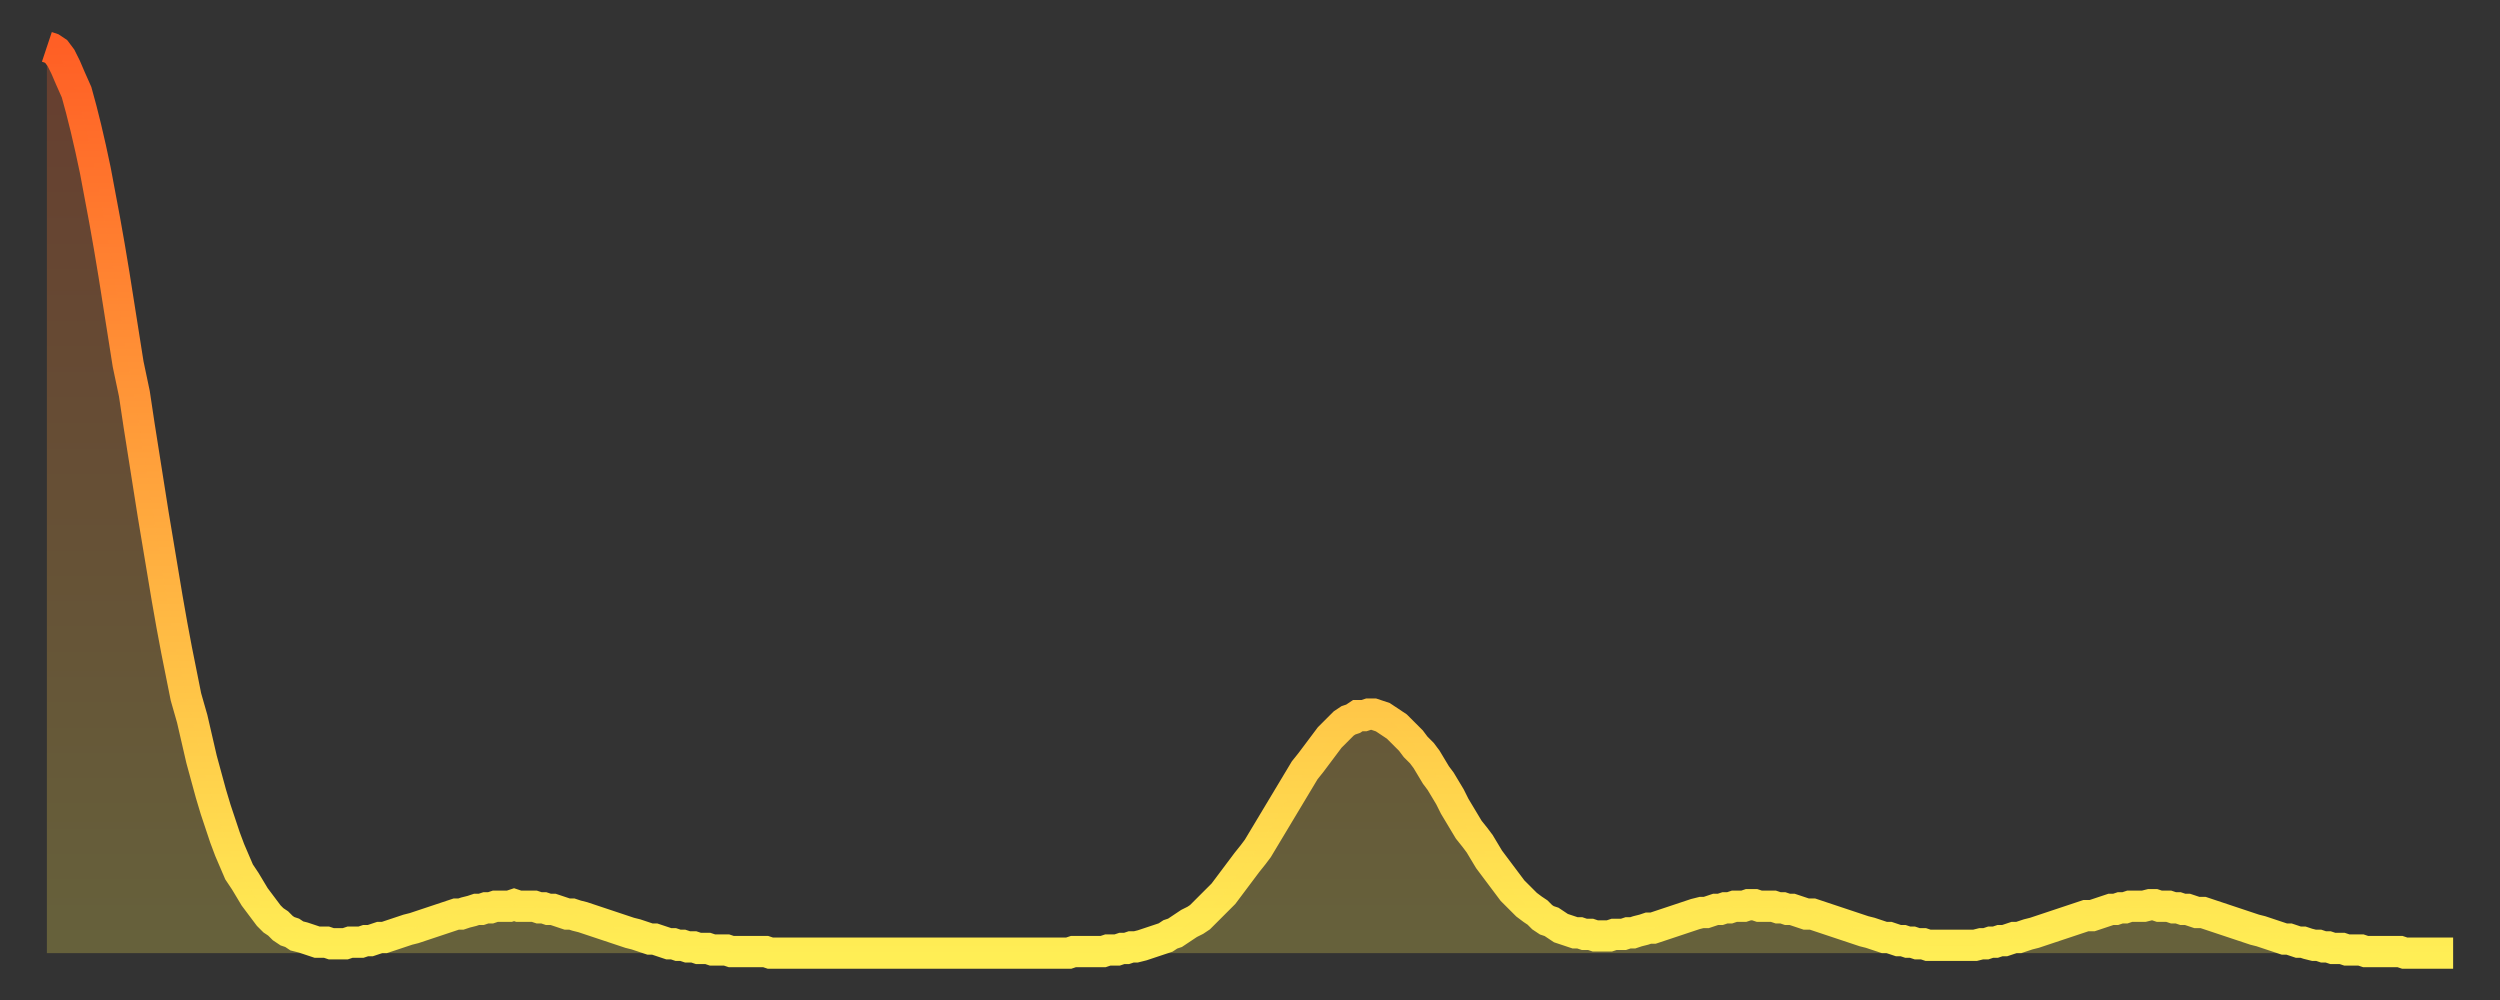
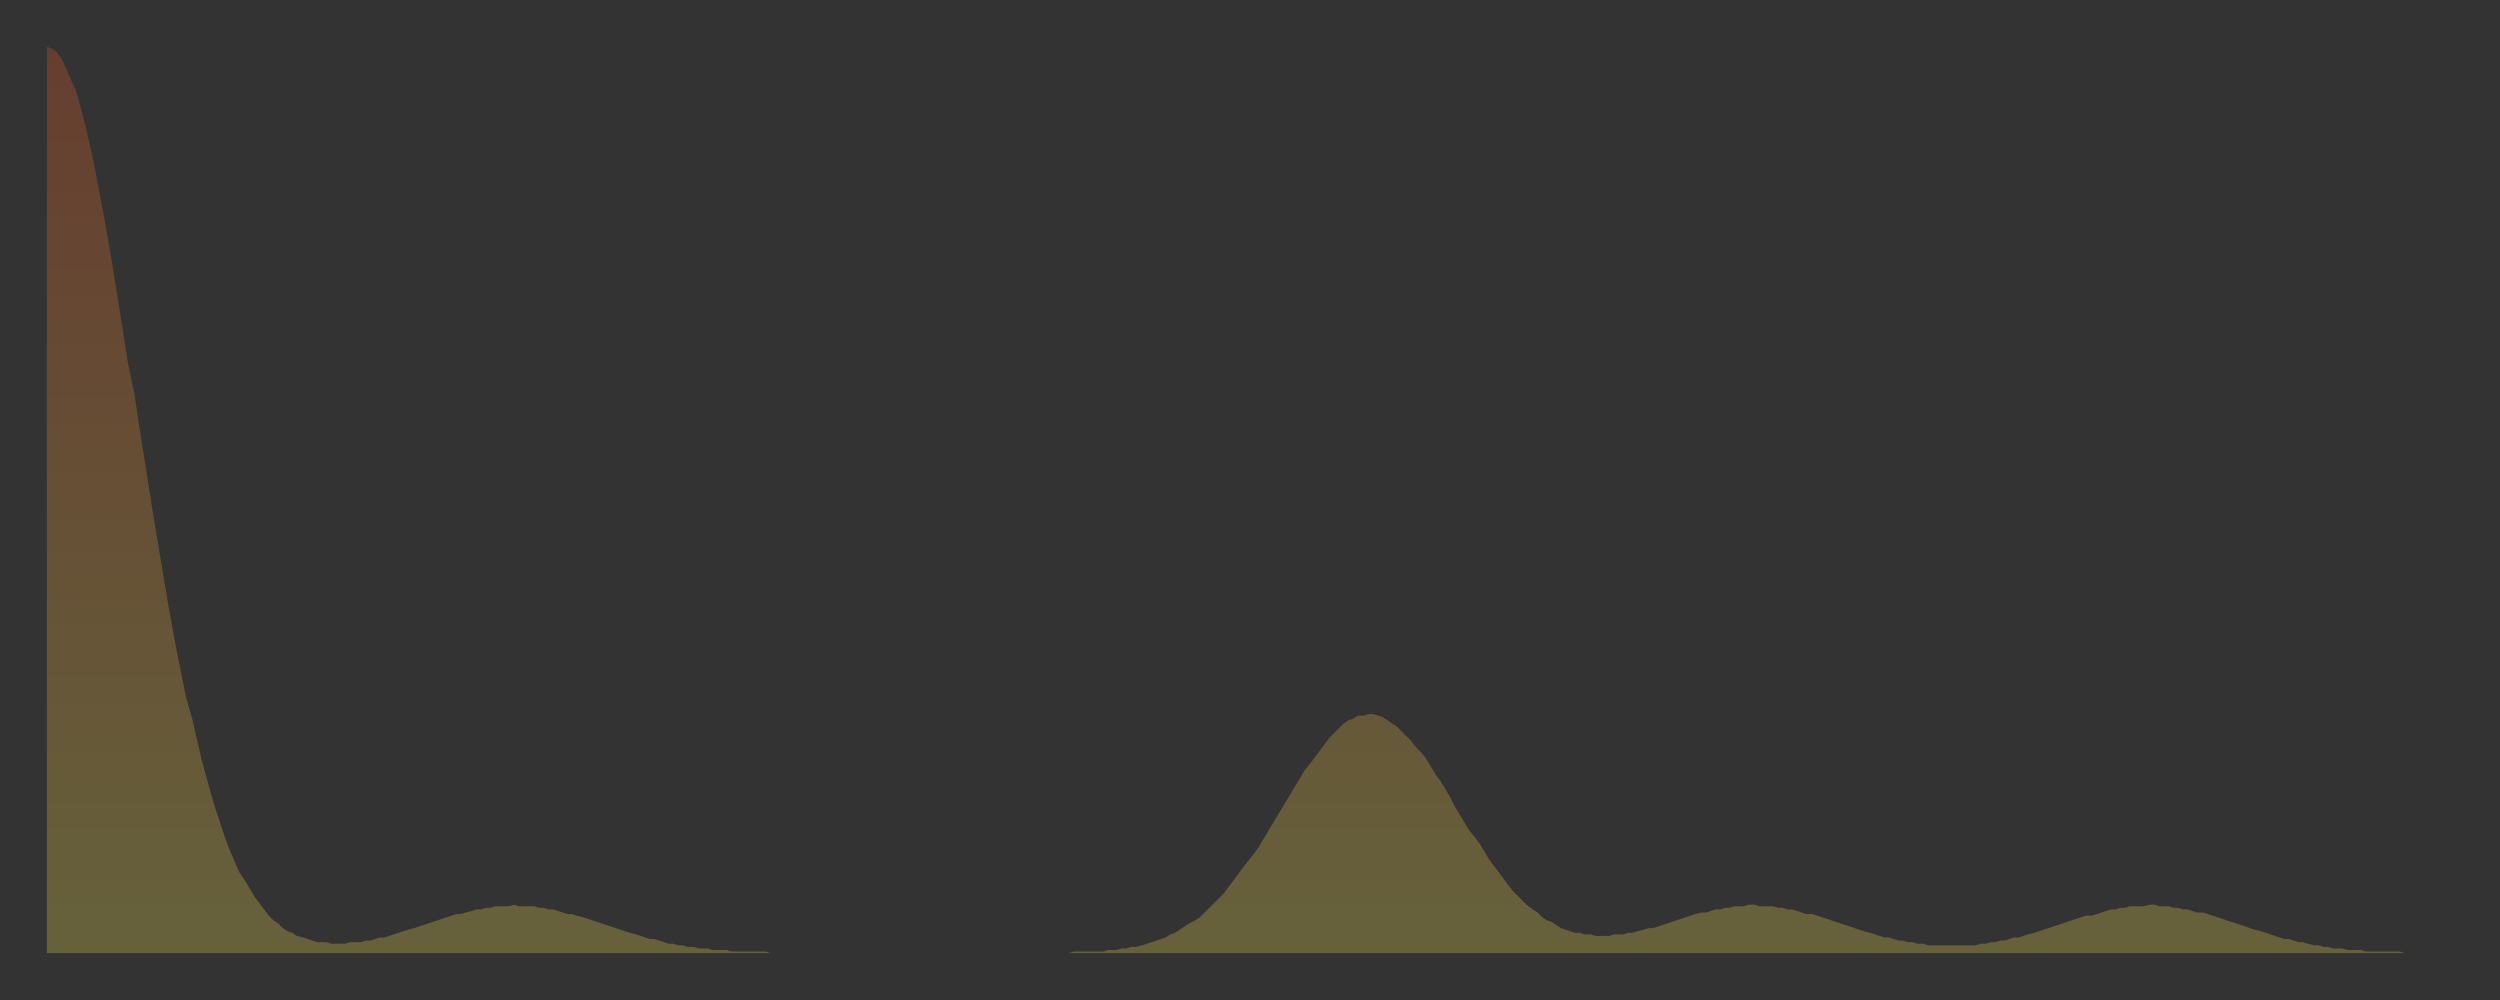
<svg xmlns="http://www.w3.org/2000/svg" baseProfile="full" height="64" version="1.1" width="160">
  <rect width="100%" height="100%" fill="#333333" stroke="none" />
  <defs>
    <linearGradient id="id175836" x1="0" x2="0" y1="0" y2="1">
      <stop offset="0%" stop-color="#ff5f25" />
      <stop offset="50%" stop-color="#ffa63d" />
      <stop offset="100%" stop-color="#ffee55" />
    </linearGradient>
  </defs>
  <g transform="translate(3,3)">
    <g>
-       <path d="M 0.0 0.0 0.3 0.1 0.6 0.3 0.9 0.7 1.2 1.3 1.5 2.0 1.9 2.9 2.2 4.0 2.5 5.2 2.8 6.5 3.1 7.9 3.4 9.5 3.7 11.1 4.0 12.8 4.3 14.6 4.6 16.5 4.9 18.4 5.2 20.3 5.6 22.2 5.9 24.2 6.2 26.1 6.5 28.0 6.8 29.9 7.1 31.7 7.4 33.5 7.7 35.3 8.0 37.0 8.3 38.6 8.6 40.1 8.9 41.6 9.3 43.0 9.6 44.3 9.9 45.6 10.2 46.7 10.5 47.8 10.8 48.8 11.1 49.7 11.4 50.6 11.7 51.4 12.0 52.1 12.3 52.8 12.7 53.4 13.0 53.9 13.3 54.4 13.6 54.8 13.9 55.2 14.2 55.6 14.5 55.9 14.8 56.1 15.1 56.4 15.4 56.6 15.7 56.7 16.0 56.9 16.4 57.0 16.7 57.1 17.0 57.2 17.3 57.3 17.6 57.3 17.9 57.3 18.2 57.4 18.5 57.4 18.8 57.4 19.1 57.4 19.4 57.3 19.8 57.3 20.1 57.3 20.4 57.2 20.7 57.2 21.0 57.1 21.3 57.0 21.6 57.0 21.9 56.9 22.2 56.8 22.5 56.7 22.8 56.6 23.1 56.5 23.5 56.4 23.8 56.3 24.1 56.2 24.4 56.1 24.7 56.0 25.0 55.9 25.3 55.8 25.6 55.7 25.9 55.6 26.2 55.5 26.5 55.5 26.8 55.4 27.2 55.3 27.5 55.2 27.8 55.2 28.1 55.1 28.4 55.1 28.7 55.0 29.0 55.0 29.3 55.0 29.6 55.0 29.9 54.9 30.2 55.0 30.6 55.0 30.9 55.0 31.2 55.0 31.5 55.1 31.8 55.1 32.1 55.2 32.4 55.2 32.7 55.3 33.0 55.4 33.3 55.5 33.6 55.5 33.9 55.6 34.3 55.7 34.6 55.8 34.9 55.9 35.2 56.0 35.5 56.1 35.8 56.2 36.1 56.3 36.4 56.4 36.7 56.5 37.0 56.6 37.3 56.7 37.7 56.8 38.0 56.9 38.3 57.0 38.6 57.1 38.9 57.1 39.2 57.2 39.5 57.3 39.8 57.4 40.1 57.4 40.4 57.5 40.7 57.5 41.0 57.6 41.4 57.6 41.7 57.7 42.0 57.7 42.3 57.7 42.6 57.8 42.9 57.8 43.2 57.8 43.5 57.8 43.8 57.9 44.1 57.9 44.4 57.9 44.7 57.9 45.1 57.9 45.4 57.9 45.7 57.9 46.0 57.9 46.3 58.0 46.6 58.0 46.9 58.0 47.2 58.0 47.5 58.0 47.8 58.0 48.1 58.0 48.5 58.0 48.8 58.0 49.1 58.0 49.4 58.0 49.7 58.0 50.0 58.0 50.3 58.0 50.6 58.0 50.9 58.0 51.2 58.0 51.5 58.0 51.8 58.0 52.2 58.0 52.5 58.0 52.8 58.0 53.1 58.0 53.4 58.0 53.7 58.0 54.0 58.0 54.3 58.0 54.6 58.0 54.9 58.0 55.2 58.0 55.6 58.0 55.9 58.0 56.2 58.0 56.5 58.0 56.8 58.0 57.1 58.0 57.4 58.0 57.7 58.0 58.0 58.0 58.3 58.0 58.6 58.0 58.9 58.0 59.3 58.0 59.6 58.0 59.9 58.0 60.2 58.0 60.5 58.0 60.8 58.0 61.1 58.0 61.4 58.0 61.7 58.0 62.0 58.0 62.3 58.0 62.6 58.0 63.0 58.0 63.3 58.0 63.6 58.0 63.9 58.0 64.2 58.0 64.5 58.0 64.8 58.0 65.1 58.0 65.4 58.0 65.7 57.9 66.0 57.9 66.4 57.9 66.7 57.9 67.0 57.9 67.3 57.9 67.6 57.9 67.9 57.8 68.2 57.8 68.5 57.8 68.8 57.7 69.1 57.7 69.4 57.6 69.7 57.6 70.1 57.5 70.4 57.4 70.7 57.3 71.0 57.2 71.3 57.1 71.6 57.0 71.9 56.8 72.2 56.7 72.5 56.5 72.8 56.3 73.1 56.1 73.5 55.9 73.8 55.7 74.1 55.4 74.4 55.1 74.7 54.8 75.0 54.5 75.3 54.2 75.6 53.8 75.9 53.4 76.2 53.0 76.5 52.6 76.8 52.2 77.2 51.7 77.5 51.3 77.8 50.8 78.1 50.3 78.4 49.8 78.7 49.3 79.0 48.8 79.3 48.3 79.6 47.8 79.9 47.3 80.2 46.8 80.5 46.3 80.9 45.8 81.2 45.4 81.5 45.0 81.8 44.6 82.1 44.2 82.4 43.9 82.7 43.6 83.0 43.3 83.3 43.1 83.6 43.0 83.9 42.8 84.3 42.8 84.6 42.7 84.9 42.7 85.2 42.8 85.5 42.9 85.8 43.1 86.1 43.3 86.4 43.5 86.7 43.8 87.0 44.1 87.3 44.4 87.6 44.8 88.0 45.2 88.3 45.6 88.6 46.1 88.9 46.6 89.2 47.0 89.5 47.5 89.8 48.0 90.1 48.6 90.4 49.1 90.7 49.6 91.0 50.1 91.4 50.6 91.7 51.0 92.0 51.5 92.3 52.0 92.6 52.4 92.9 52.8 93.2 53.2 93.5 53.6 93.8 54.0 94.1 54.3 94.4 54.6 94.7 54.9 95.1 55.2 95.4 55.4 95.7 55.7 96.0 55.9 96.3 56.0 96.6 56.2 96.9 56.4 97.2 56.5 97.5 56.6 97.8 56.7 98.1 56.7 98.4 56.8 98.8 56.8 99.1 56.9 99.4 56.9 99.7 56.9 100.0 56.9 100.3 56.8 100.6 56.8 100.9 56.8 101.2 56.7 101.5 56.7 101.8 56.6 102.2 56.5 102.5 56.4 102.8 56.4 103.1 56.3 103.4 56.2 103.7 56.1 104.0 56.0 104.3 55.9 104.6 55.8 104.9 55.7 105.2 55.6 105.5 55.5 105.9 55.4 106.2 55.4 106.5 55.3 106.8 55.2 107.1 55.2 107.4 55.1 107.7 55.1 108.0 55.0 108.3 55.0 108.6 55.0 108.9 54.9 109.3 54.9 109.6 55.0 109.9 55.0 110.2 55.0 110.5 55.0 110.8 55.1 111.1 55.1 111.4 55.2 111.7 55.2 112.0 55.3 112.3 55.4 112.6 55.5 113.0 55.5 113.3 55.6 113.6 55.7 113.9 55.8 114.2 55.9 114.5 56.0 114.8 56.1 115.1 56.2 115.4 56.3 115.7 56.4 116.0 56.5 116.3 56.6 116.7 56.7 117.0 56.8 117.3 56.9 117.6 57.0 117.9 57.0 118.2 57.1 118.5 57.2 118.8 57.2 119.1 57.3 119.4 57.3 119.7 57.4 120.1 57.4 120.4 57.5 120.7 57.5 121.0 57.5 121.3 57.5 121.6 57.5 121.9 57.5 122.2 57.5 122.5 57.5 122.8 57.5 123.1 57.5 123.4 57.5 123.8 57.4 124.1 57.4 124.4 57.3 124.7 57.3 125.0 57.2 125.3 57.2 125.6 57.1 125.9 57.0 126.2 57.0 126.5 56.9 126.8 56.8 127.2 56.7 127.5 56.6 127.8 56.5 128.1 56.4 128.4 56.3 128.7 56.2 129.0 56.1 129.3 56.0 129.6 55.9 129.9 55.8 130.2 55.7 130.5 55.6 130.9 55.6 131.2 55.5 131.5 55.4 131.8 55.3 132.1 55.2 132.4 55.2 132.7 55.1 133.0 55.1 133.3 55.0 133.6 55.0 133.9 55.0 134.2 55.0 134.6 54.9 134.9 54.9 135.2 55.0 135.5 55.0 135.8 55.0 136.1 55.1 136.4 55.1 136.7 55.2 137.0 55.2 137.3 55.3 137.6 55.4 138.0 55.4 138.3 55.5 138.6 55.6 138.9 55.7 139.2 55.8 139.5 55.9 139.8 56.0 140.1 56.1 140.4 56.2 140.7 56.3 141.0 56.4 141.3 56.5 141.7 56.6 142.0 56.7 142.3 56.8 142.6 56.9 142.9 57.0 143.2 57.1 143.5 57.1 143.8 57.2 144.1 57.3 144.4 57.3 144.7 57.4 145.1 57.5 145.4 57.5 145.7 57.6 146.0 57.6 146.3 57.7 146.6 57.7 146.9 57.7 147.2 57.8 147.5 57.8 147.8 57.8 148.1 57.8 148.4 57.9 148.8 57.9 149.1 57.9 149.4 57.9 149.7 57.9 150.0 57.9 150.3 57.9 150.6 57.9 150.9 58.0 151.2 58.0 151.5 58.0 151.8 58.0 152.1 58.0 152.5 58.0 152.8 58.0 153.1 58.0 153.4 58.0 153.7 58.0 154.0 58.0" fill="none" id="graph-curve" opacity="1" stroke="url(#id175836)" stroke-width="2" />
      <path d="M 0 58 L 0.0 0.0 0.3 0.1 0.6 0.3 0.9 0.7 1.2 1.3 1.5 2.0 1.9 2.9 2.2 4.0 2.5 5.2 2.8 6.5 3.1 7.9 3.4 9.5 3.7 11.1 4.0 12.8 4.3 14.6 4.6 16.5 4.9 18.4 5.2 20.3 5.6 22.2 5.9 24.2 6.2 26.1 6.5 28.0 6.8 29.9 7.1 31.7 7.4 33.5 7.7 35.3 8.0 37.0 8.3 38.6 8.6 40.1 8.9 41.6 9.3 43.0 9.6 44.3 9.9 45.6 10.2 46.7 10.5 47.8 10.8 48.8 11.1 49.7 11.4 50.6 11.7 51.4 12.0 52.1 12.3 52.8 12.7 53.4 13.0 53.9 13.3 54.4 13.6 54.8 13.9 55.2 14.2 55.6 14.5 55.9 14.8 56.1 15.1 56.4 15.4 56.6 15.7 56.7 16.0 56.9 16.4 57.0 16.7 57.1 17.0 57.2 17.3 57.3 17.6 57.3 17.9 57.3 18.2 57.4 18.5 57.4 18.8 57.4 19.1 57.4 19.4 57.3 19.8 57.3 20.1 57.3 20.4 57.2 20.7 57.2 21.0 57.1 21.3 57.0 21.6 57.0 21.9 56.9 22.2 56.8 22.5 56.7 22.8 56.6 23.1 56.5 23.5 56.4 23.8 56.3 24.1 56.2 24.4 56.1 24.7 56.0 25.0 55.9 25.3 55.8 25.6 55.7 25.9 55.6 26.2 55.5 26.5 55.5 26.8 55.4 27.2 55.3 27.5 55.2 27.8 55.2 28.1 55.1 28.4 55.1 28.7 55.0 29.0 55.0 29.3 55.0 29.6 55.0 29.9 54.9 30.2 55.0 30.6 55.0 30.9 55.0 31.2 55.0 31.5 55.1 31.8 55.1 32.1 55.2 32.4 55.2 32.7 55.3 33.0 55.4 33.3 55.5 33.6 55.5 33.9 55.6 34.3 55.7 34.6 55.8 34.9 55.9 35.2 56.0 35.5 56.1 35.8 56.2 36.1 56.3 36.4 56.4 36.7 56.5 37.0 56.6 37.3 56.7 37.7 56.8 38.0 56.9 38.3 57.0 38.6 57.1 38.9 57.1 39.2 57.2 39.5 57.3 39.8 57.4 40.1 57.4 40.4 57.5 40.7 57.5 41.0 57.6 41.4 57.6 41.7 57.7 42.0 57.7 42.3 57.7 42.6 57.8 42.9 57.8 43.2 57.8 43.5 57.8 43.8 57.9 44.1 57.9 44.4 57.9 44.7 57.9 45.1 57.9 45.4 57.9 45.7 57.9 46.0 57.9 46.3 58.0 46.6 58.0 46.9 58.0 47.2 58.0 47.5 58.0 47.8 58.0 48.1 58.0 48.5 58.0 48.8 58.0 49.1 58.0 49.4 58.0 49.7 58.0 50.0 58.0 50.3 58.0 50.6 58.0 50.9 58.0 51.2 58.0 51.5 58.0 51.8 58.0 52.2 58.0 52.5 58.0 52.8 58.0 53.1 58.0 53.4 58.0 53.7 58.0 54.0 58.0 54.3 58.0 54.6 58.0 54.9 58.0 55.2 58.0 55.6 58.0 55.9 58.0 56.2 58.0 56.5 58.0 56.8 58.0 57.1 58.0 57.4 58.0 57.7 58.0 58.0 58.0 58.3 58.0 58.6 58.0 58.9 58.0 59.3 58.0 59.6 58.0 59.9 58.0 60.2 58.0 60.5 58.0 60.8 58.0 61.1 58.0 61.4 58.0 61.7 58.0 62.0 58.0 62.3 58.0 62.6 58.0 63.0 58.0 63.3 58.0 63.6 58.0 63.9 58.0 64.2 58.0 64.5 58.0 64.8 58.0 65.1 58.0 65.4 58.0 65.7 57.9 66.0 57.9 66.4 57.9 66.7 57.9 67.0 57.9 67.3 57.9 67.6 57.9 67.9 57.8 68.2 57.8 68.5 57.8 68.8 57.7 69.1 57.7 69.4 57.6 69.7 57.6 70.1 57.5 70.4 57.4 70.7 57.3 71.0 57.2 71.3 57.1 71.6 57.0 71.9 56.8 72.2 56.7 72.5 56.5 72.8 56.3 73.1 56.1 73.5 55.9 73.8 55.7 74.1 55.4 74.4 55.1 74.7 54.8 75.0 54.5 75.3 54.2 75.6 53.8 75.9 53.4 76.2 53.0 76.5 52.6 76.8 52.2 77.2 51.7 77.5 51.3 77.8 50.8 78.1 50.3 78.4 49.8 78.7 49.3 79.0 48.8 79.3 48.3 79.6 47.8 79.9 47.3 80.2 46.8 80.5 46.3 80.9 45.8 81.2 45.4 81.5 45.0 81.8 44.6 82.1 44.2 82.4 43.9 82.7 43.6 83.0 43.3 83.3 43.1 83.6 43.0 83.9 42.8 84.3 42.8 84.6 42.7 84.9 42.7 85.2 42.8 85.5 42.9 85.8 43.1 86.1 43.3 86.4 43.5 86.7 43.8 87.0 44.1 87.3 44.4 87.6 44.8 88.0 45.2 88.3 45.6 88.6 46.1 88.9 46.6 89.2 47.0 89.5 47.5 89.8 48.0 90.1 48.6 90.4 49.1 90.7 49.6 91.0 50.1 91.4 50.6 91.7 51.0 92.0 51.5 92.3 52.0 92.6 52.4 92.9 52.8 93.2 53.2 93.5 53.6 93.8 54.0 94.1 54.3 94.4 54.6 94.7 54.9 95.1 55.2 95.4 55.4 95.7 55.7 96.0 55.9 96.3 56.0 96.6 56.2 96.9 56.4 97.2 56.5 97.5 56.6 97.8 56.7 98.1 56.7 98.4 56.8 98.8 56.8 99.1 56.9 99.4 56.9 99.7 56.9 100.0 56.9 100.3 56.8 100.6 56.8 100.9 56.8 101.2 56.7 101.5 56.7 101.8 56.6 102.2 56.5 102.5 56.4 102.8 56.4 103.1 56.3 103.4 56.2 103.7 56.1 104.0 56.0 104.3 55.9 104.6 55.8 104.9 55.7 105.2 55.6 105.5 55.5 105.9 55.4 106.2 55.4 106.5 55.3 106.8 55.2 107.1 55.2 107.4 55.1 107.7 55.1 108.0 55.0 108.3 55.0 108.6 55.0 108.9 54.9 109.3 54.9 109.6 55.0 109.9 55.0 110.2 55.0 110.5 55.0 110.8 55.1 111.1 55.1 111.4 55.2 111.7 55.2 112.0 55.3 112.3 55.4 112.6 55.5 113.0 55.5 113.3 55.6 113.6 55.7 113.9 55.8 114.2 55.9 114.5 56.0 114.8 56.1 115.1 56.2 115.4 56.3 115.7 56.4 116.0 56.5 116.3 56.6 116.7 56.7 117.0 56.8 117.3 56.9 117.6 57.0 117.9 57.0 118.2 57.1 118.5 57.2 118.8 57.2 119.1 57.3 119.4 57.3 119.7 57.4 120.1 57.4 120.4 57.5 120.7 57.5 121.0 57.5 121.3 57.5 121.6 57.5 121.9 57.5 122.2 57.5 122.5 57.5 122.8 57.5 123.1 57.5 123.4 57.5 123.8 57.4 124.1 57.4 124.4 57.3 124.7 57.3 125.0 57.2 125.3 57.2 125.6 57.1 125.9 57.0 126.2 57.0 126.5 56.9 126.8 56.8 127.2 56.7 127.5 56.6 127.8 56.5 128.1 56.4 128.4 56.3 128.7 56.2 129.0 56.1 129.3 56.0 129.6 55.9 129.9 55.8 130.2 55.7 130.5 55.6 130.9 55.6 131.2 55.5 131.5 55.4 131.8 55.3 132.1 55.2 132.4 55.2 132.7 55.1 133.0 55.1 133.3 55.0 133.6 55.0 133.9 55.0 134.2 55.0 134.6 54.9 134.9 54.9 135.2 55.0 135.5 55.0 135.8 55.0 136.1 55.1 136.4 55.1 136.7 55.2 137.0 55.2 137.3 55.3 137.6 55.4 138.0 55.4 138.3 55.5 138.6 55.6 138.9 55.7 139.2 55.8 139.5 55.9 139.8 56.0 140.1 56.1 140.4 56.2 140.7 56.3 141.0 56.4 141.3 56.5 141.7 56.6 142.0 56.7 142.3 56.8 142.6 56.9 142.9 57.0 143.2 57.1 143.5 57.1 143.8 57.2 144.1 57.3 144.4 57.3 144.7 57.4 145.1 57.5 145.4 57.5 145.7 57.6 146.0 57.6 146.3 57.7 146.6 57.7 146.9 57.7 147.2 57.8 147.5 57.8 147.8 57.8 148.1 57.8 148.4 57.9 148.8 57.9 149.1 57.9 149.4 57.9 149.7 57.9 150.0 57.9 150.3 57.9 150.6 57.9 150.9 58.0 151.2 58.0 151.5 58.0 151.8 58.0 152.1 58.0 152.5 58.0 152.8 58.0 153.1 58.0 153.4 58.0 153.7 58.0 154.0 58.0 154 58" fill="url(#id175836)" fill-opacity=".25" id="graph-shadow" />
    </g>
  </g>
</svg>